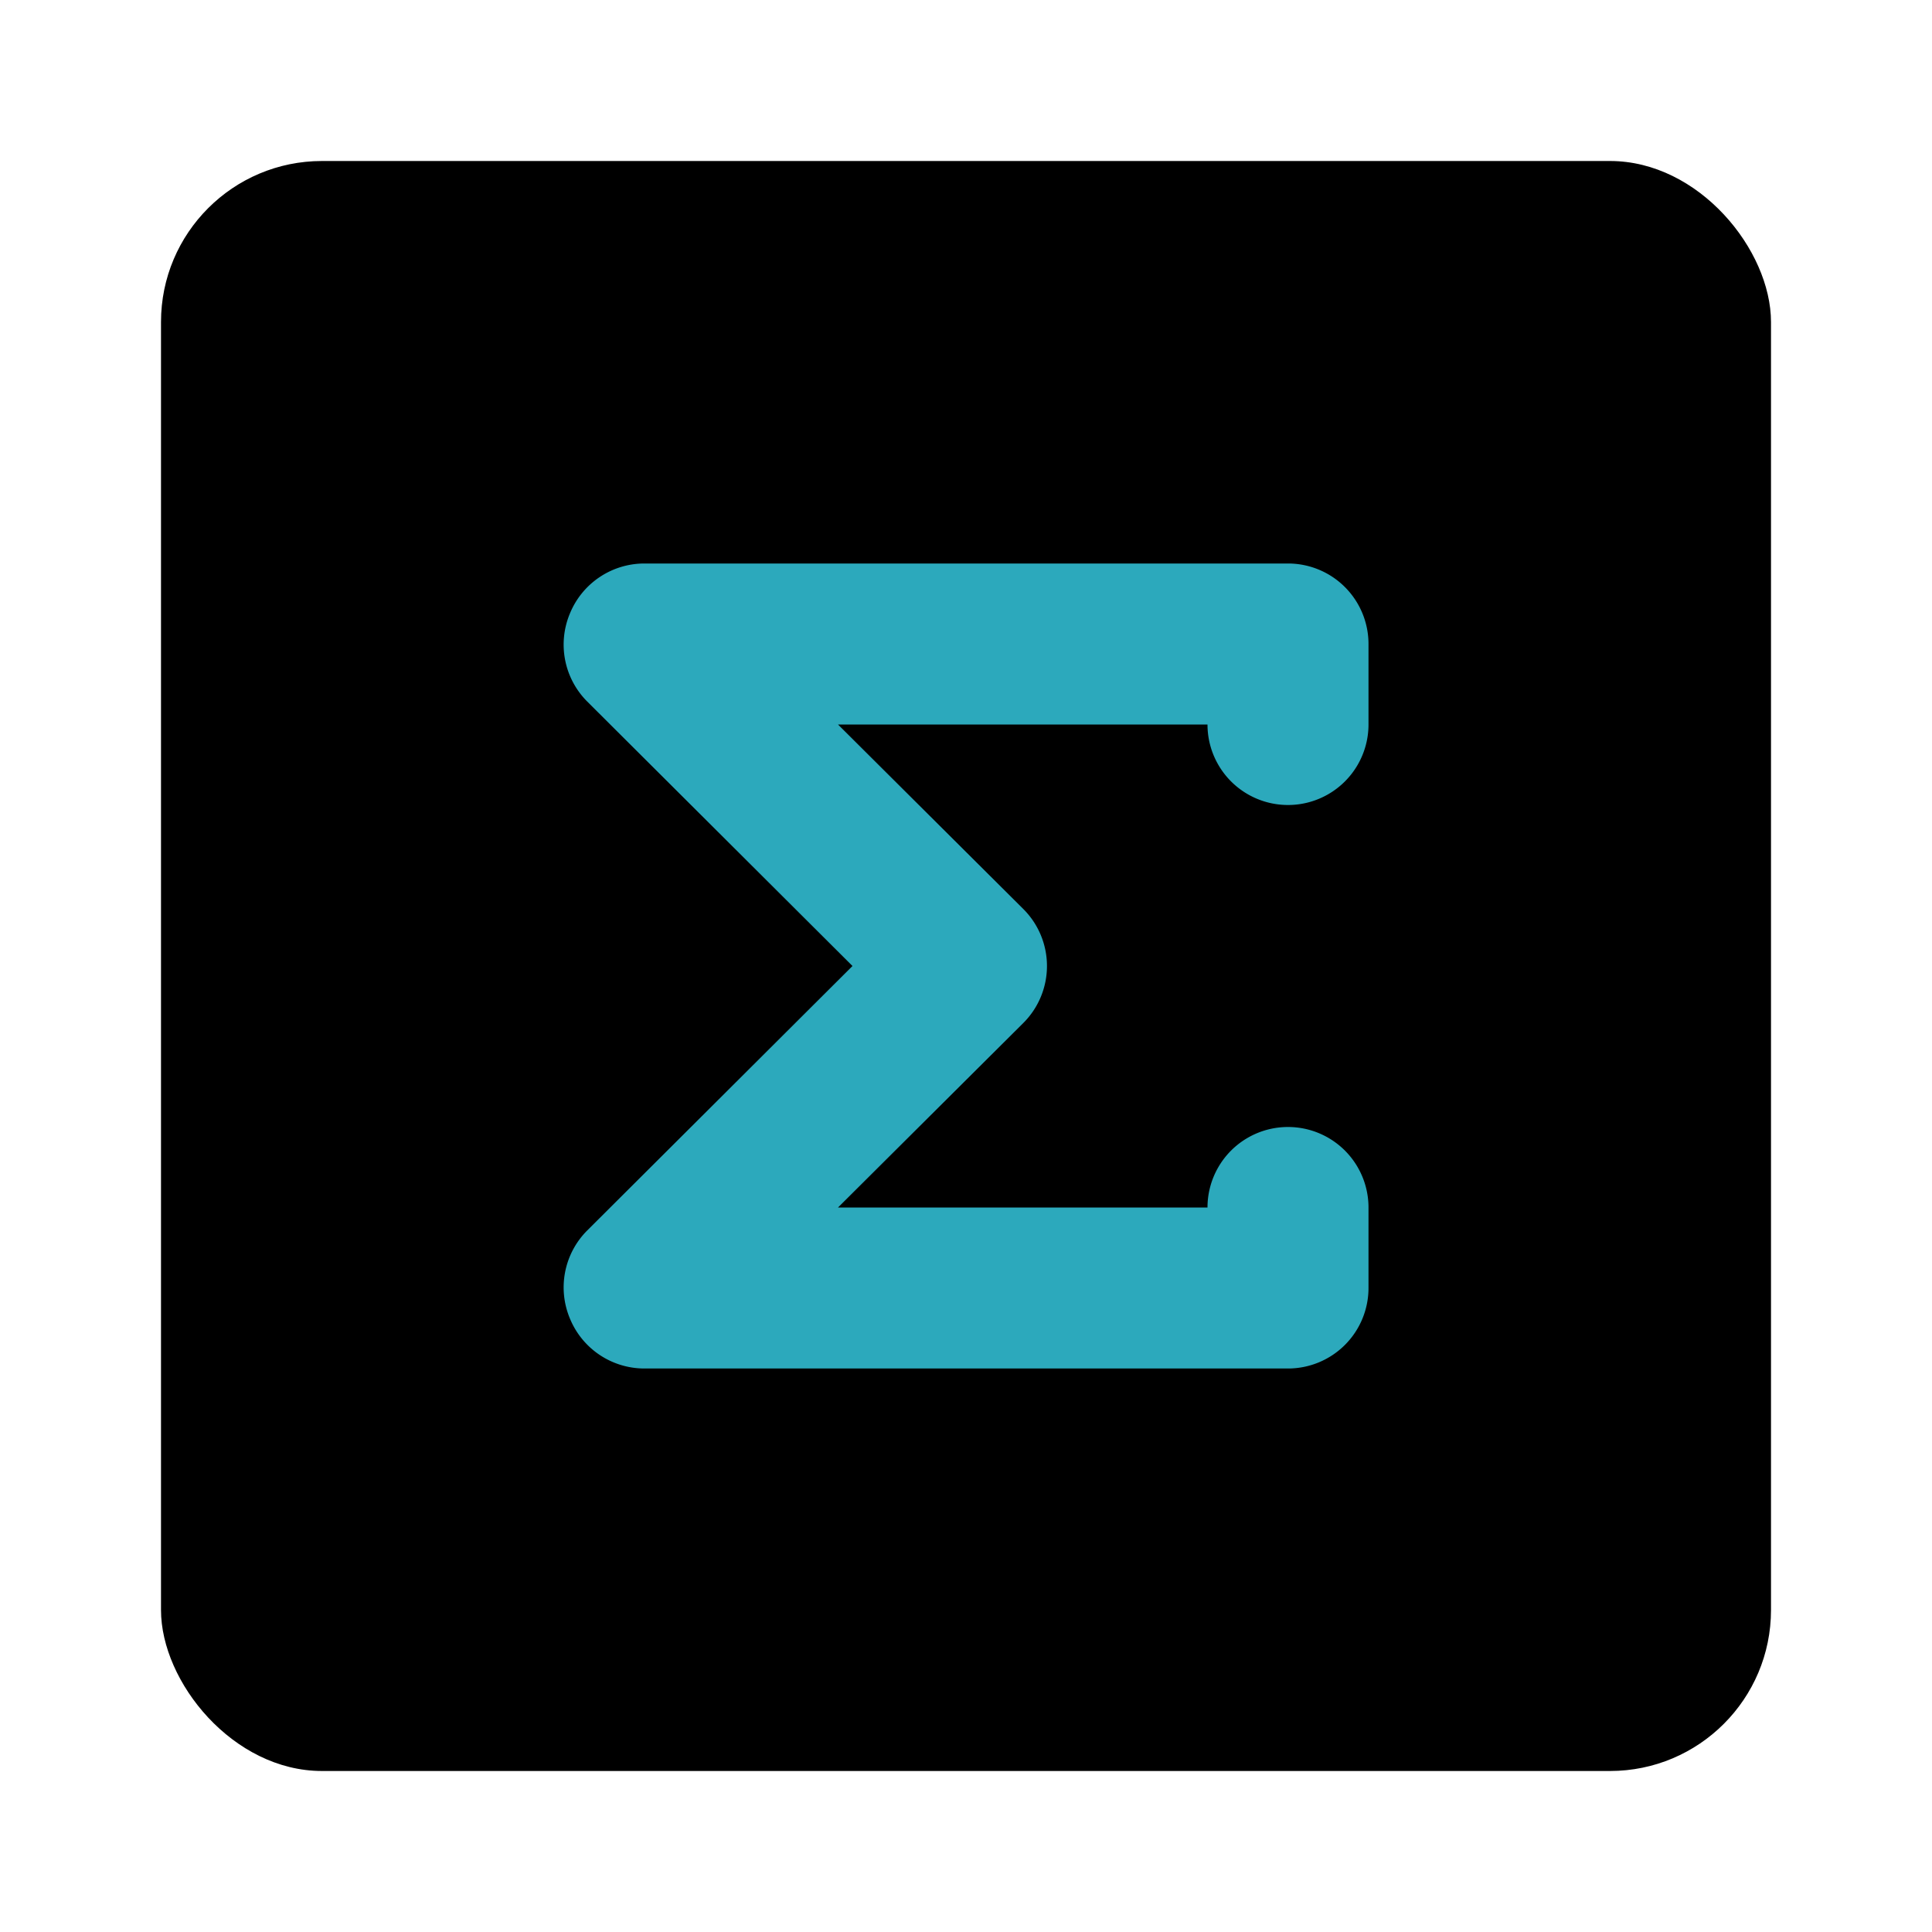
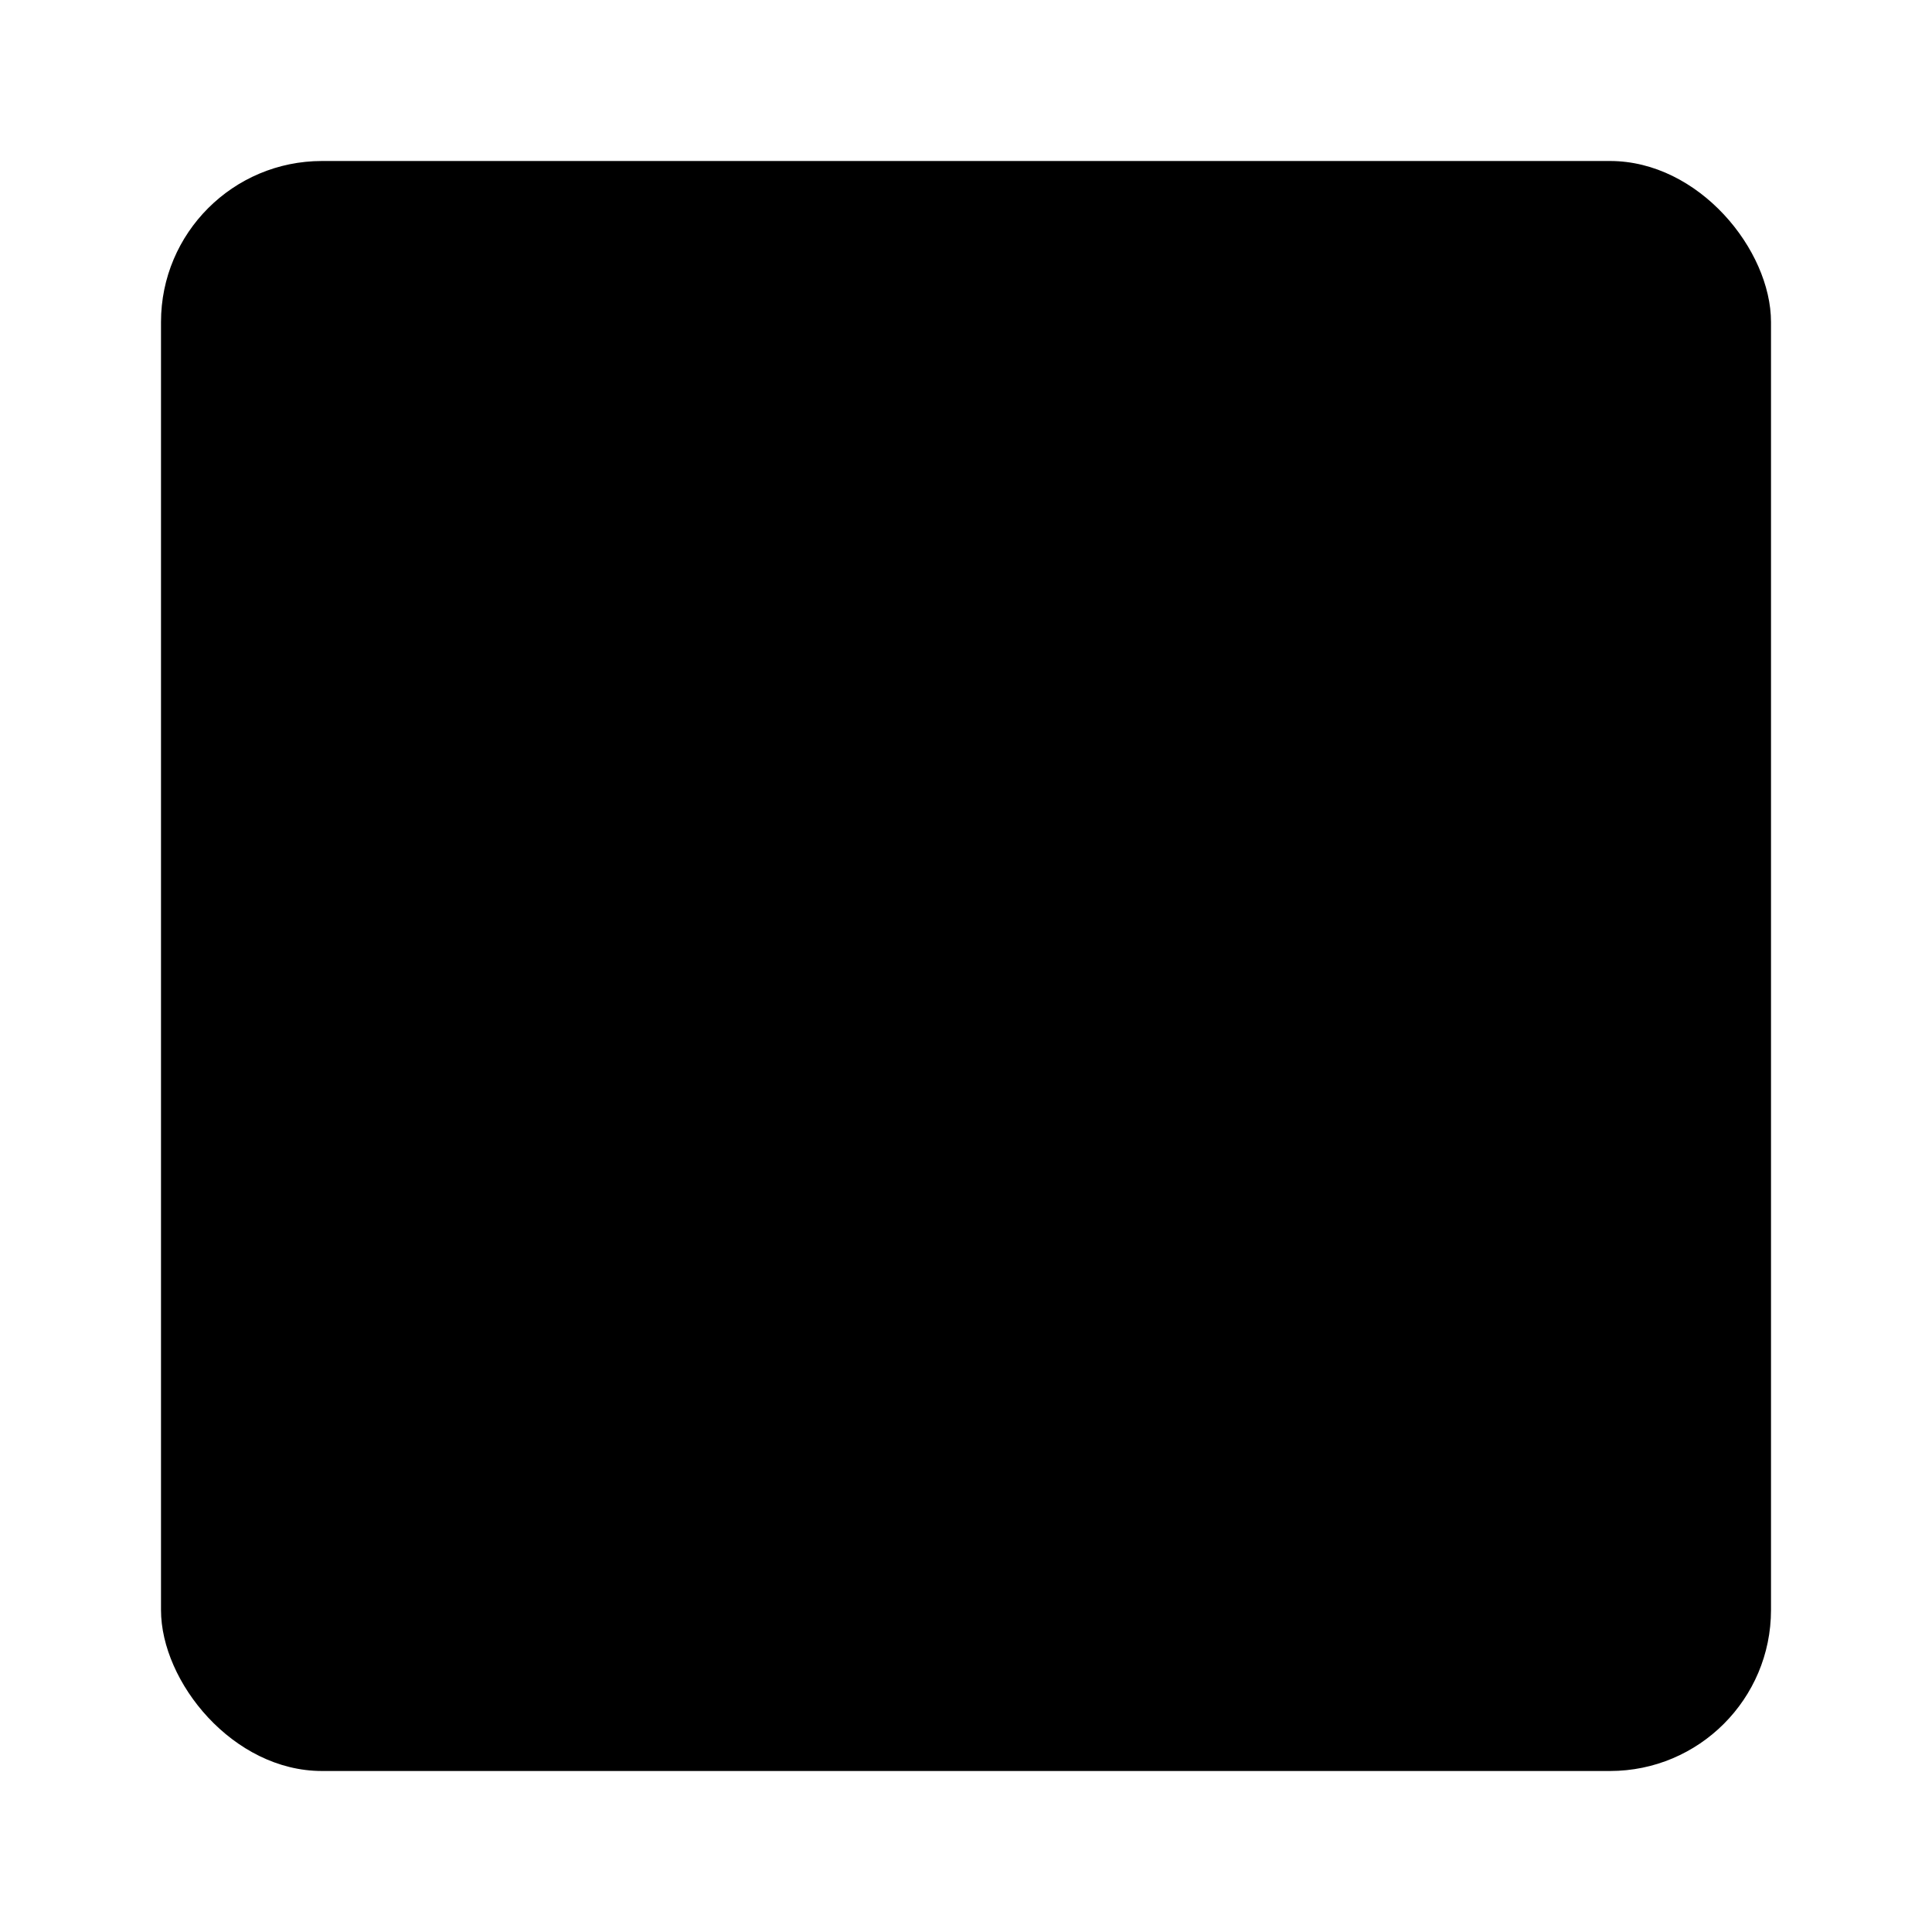
<svg xmlns="http://www.w3.org/2000/svg" fill="#000000" width="800px" height="800px" viewBox="0 0 24 24" id="sigma-square-2" data-name="Flat Color" class="icon flat-color">
  <rect id="primary" x="2" y="2" width="20" height="20" rx="2" style="fill: rgb(0, 0, 0);" />
-   <path id="secondary" d="M16,17H8a1,1,0,0,1-.92-.62,1,1,0,0,1,.21-1.09L10.59,12,7.29,8.71a1,1,0,0,1-.21-1.09A1,1,0,0,1,8,7h8a1,1,0,0,1,1,1V9a1,1,0,0,1-2,0H10.41l2.3,2.29a1,1,0,0,1,0,1.42L10.41,15H15a1,1,0,0,1,2,0v1A1,1,0,0,1,16,17Z" style="fill: rgb(44, 169, 188);" />
</svg>